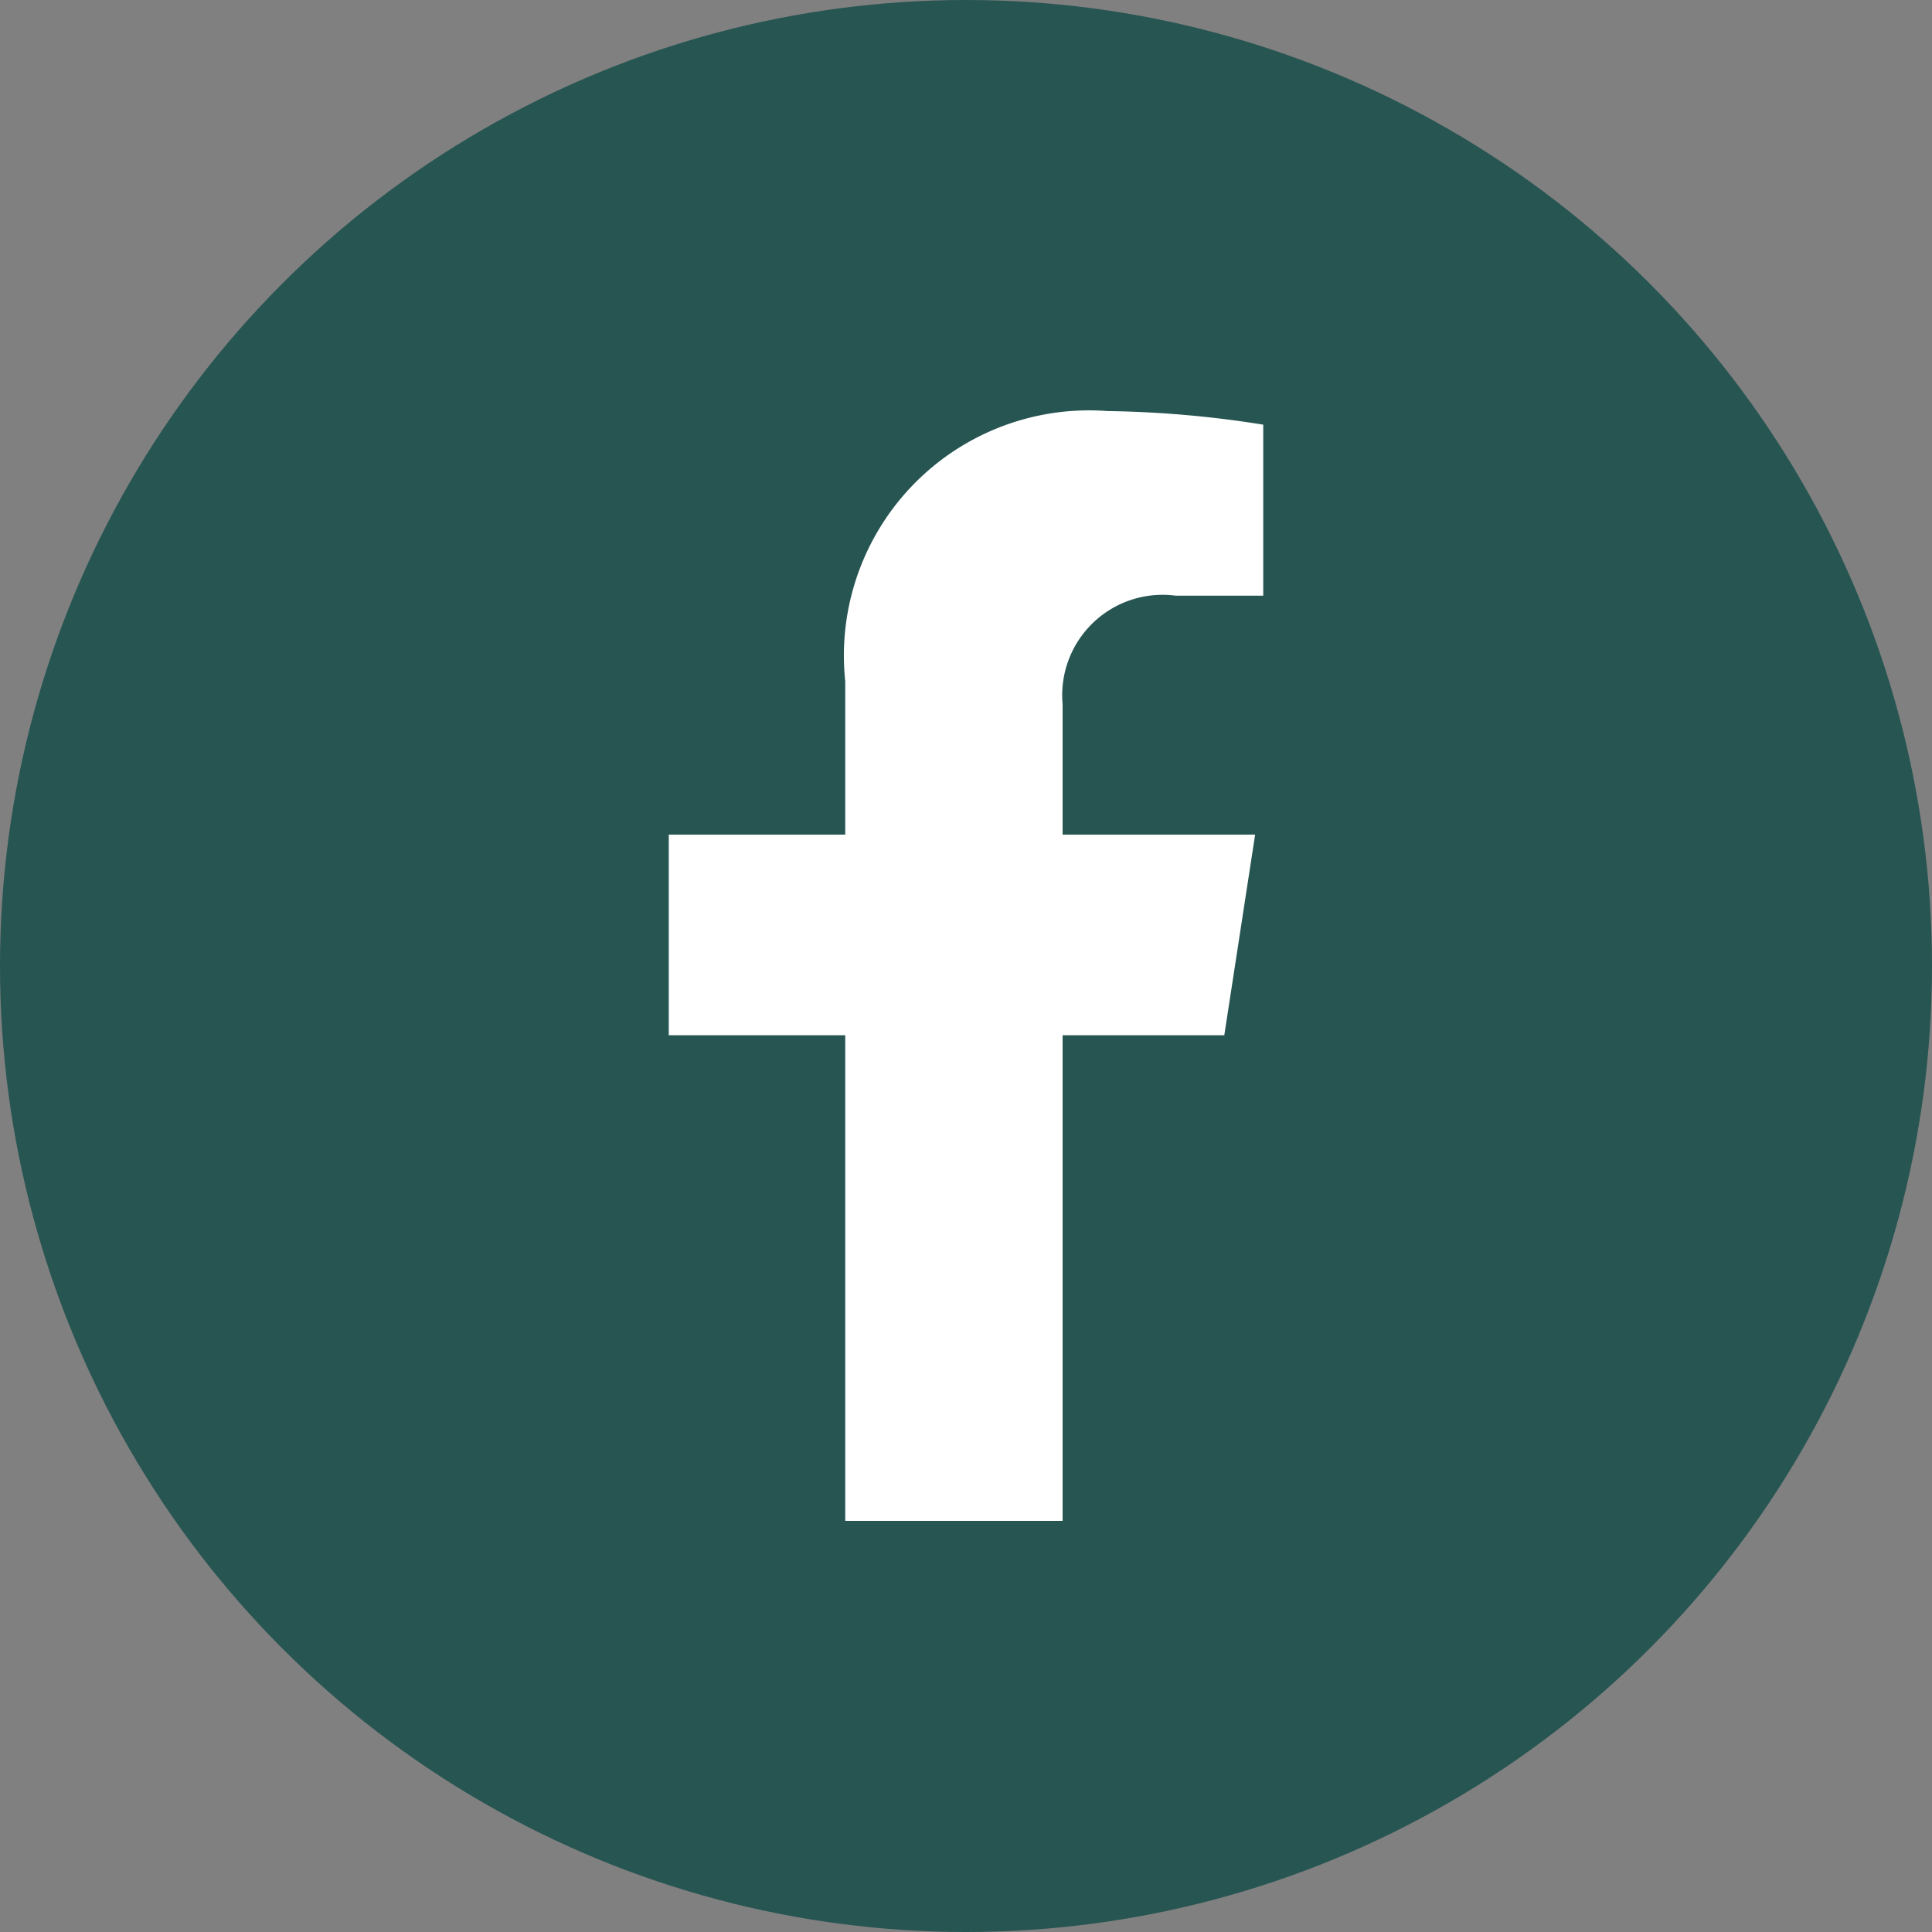
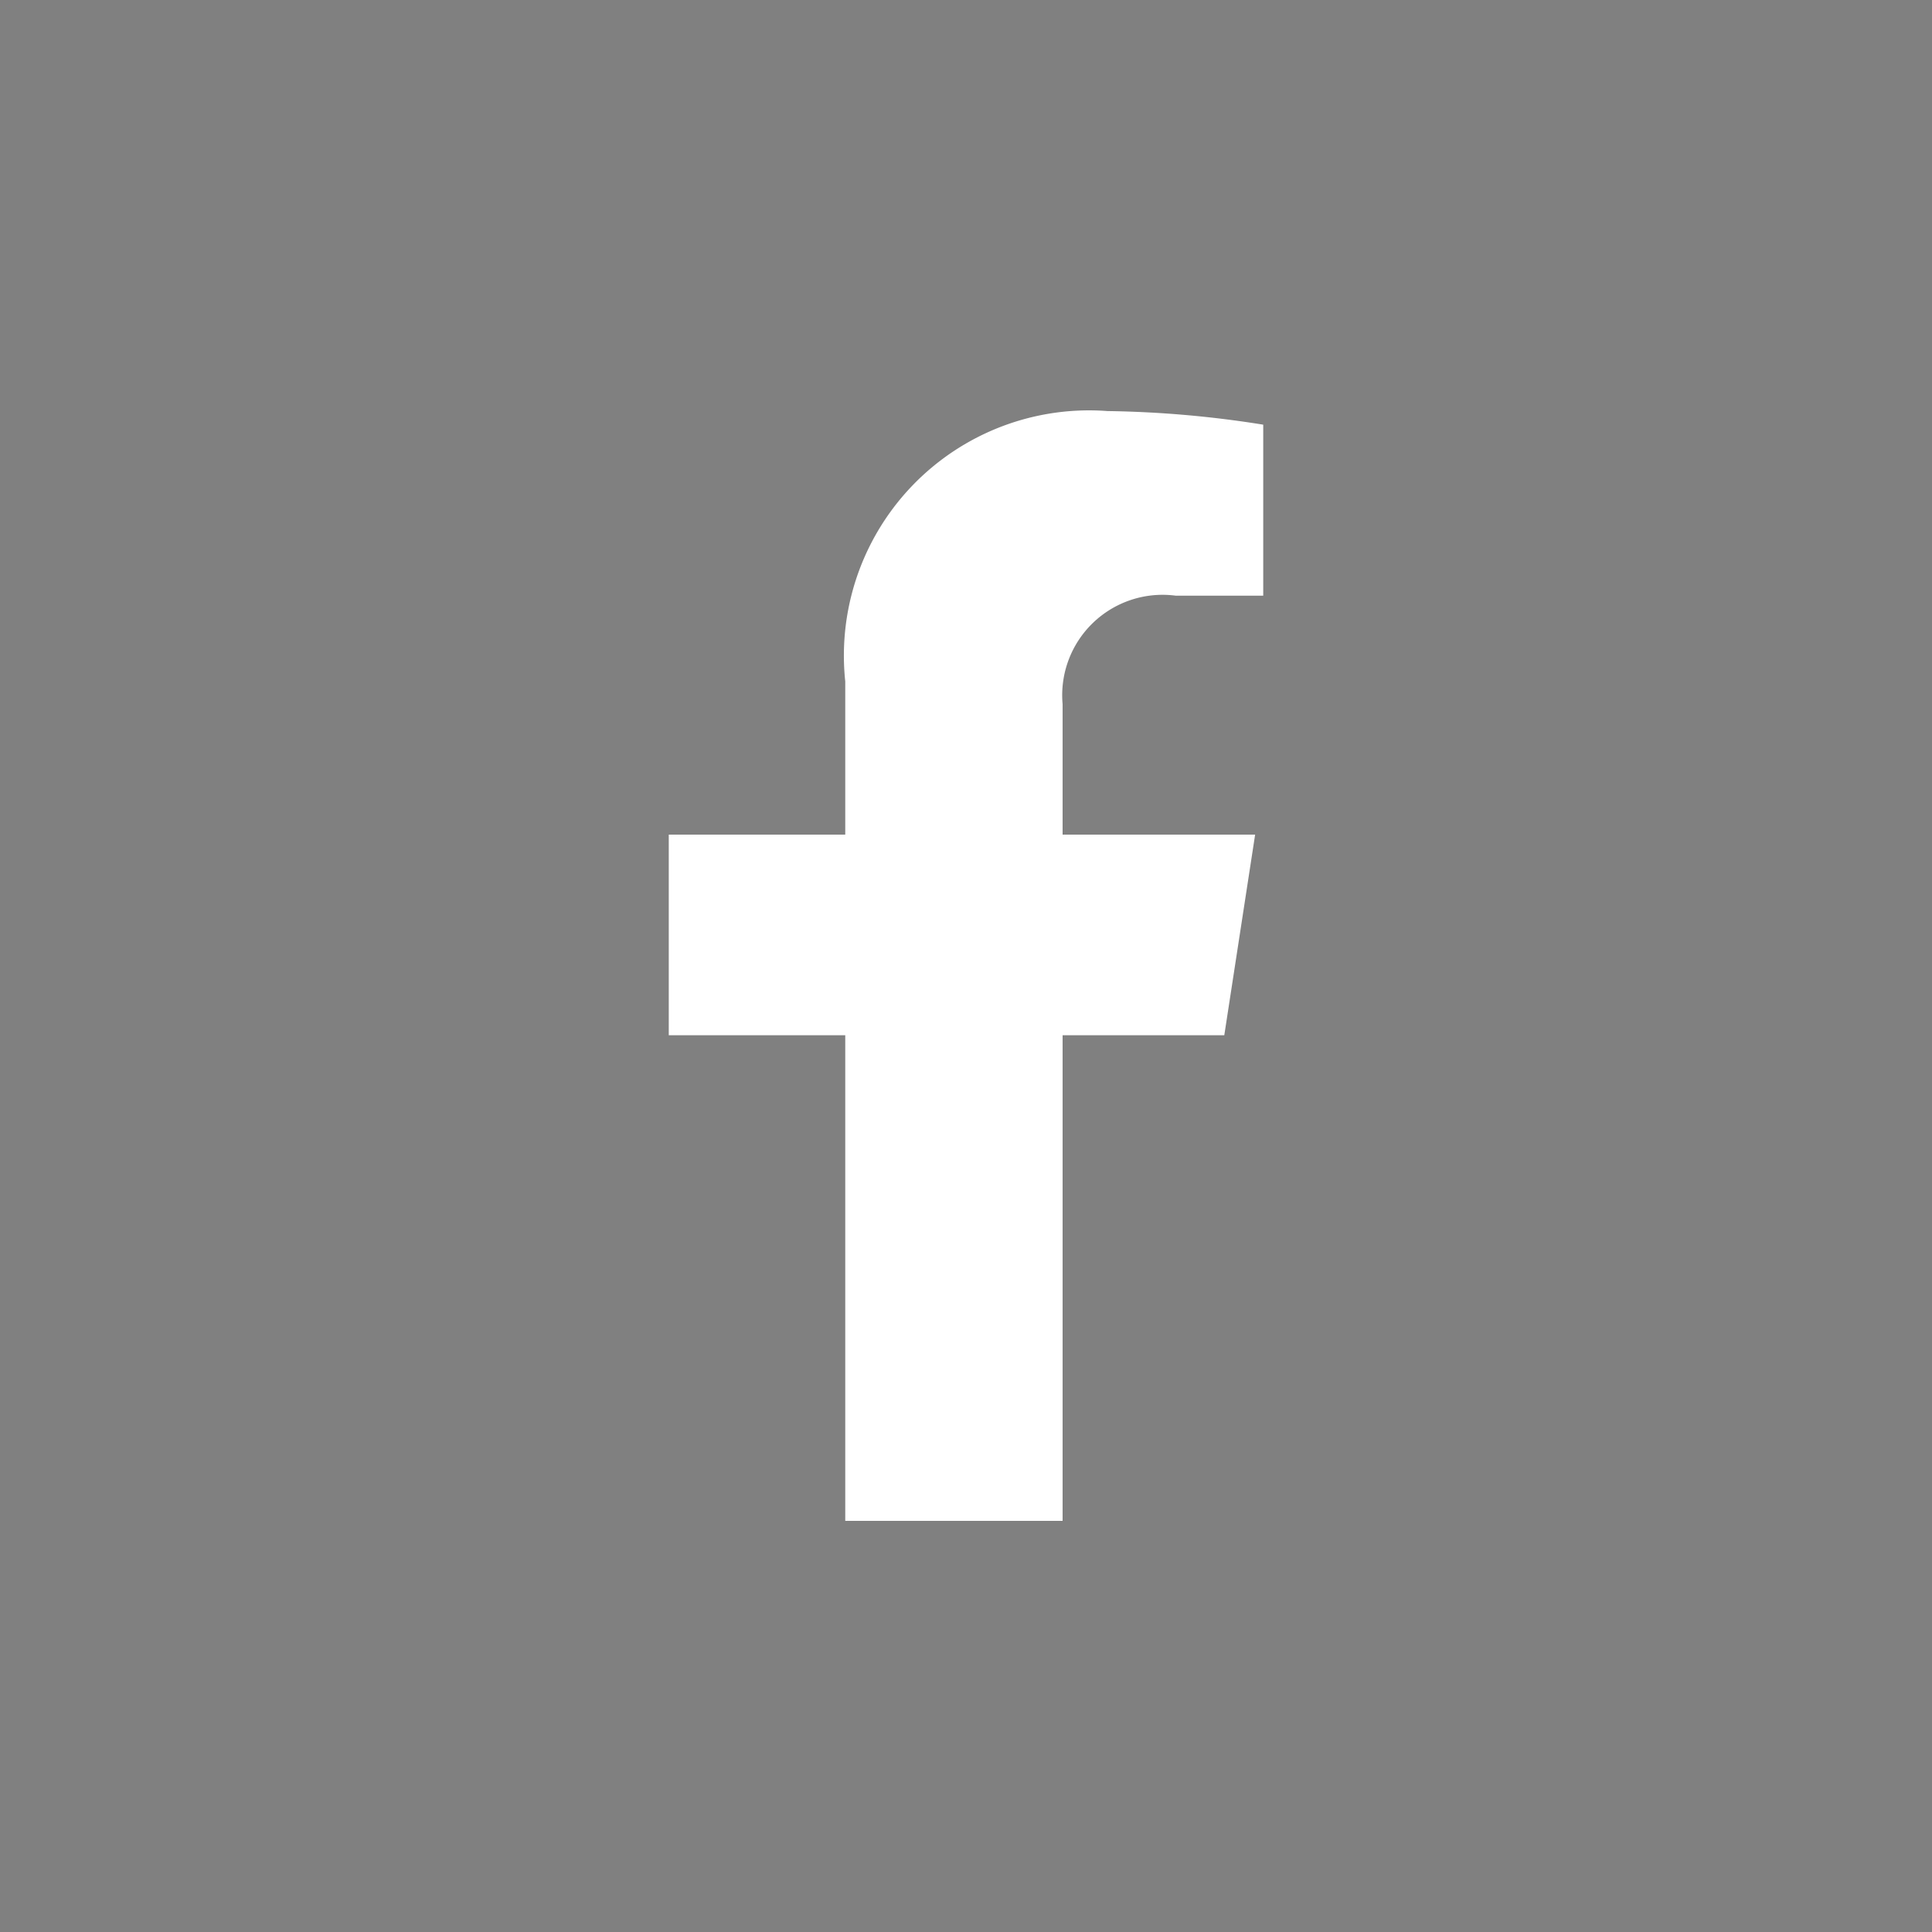
<svg xmlns="http://www.w3.org/2000/svg" width="26" height="26" viewBox="0 0 26 26">
  <rect x="0" y="0" width="26" height="26" fill="#808080" stroke="none" />
  <defs>
    <clipPath id="clip-path">
      <rect id="Rettangolo_185" data-name="Rettangolo 185" width="8" height="14.937" fill="#fff" />
    </clipPath>
  </defs>
  <g id="Raggruppa_639" data-name="Raggruppa 639" transform="translate(-398 -550)">
    <g id="Raggruppa_638" data-name="Raggruppa 638" transform="translate(2 54)">
-       <circle id="Ellisse_34" data-name="Ellisse 34" cx="13" cy="13" r="13" transform="translate(396 496)" fill="#275552" />
-     </g>
+       </g>
    <g id="Raggruppa_637" data-name="Raggruppa 637" transform="translate(407 555.532)">
      <g id="Raggruppa_636" data-name="Raggruppa 636" transform="translate(0 0)" clip-path="url(#clip-path)">
        <path id="Tracciato_20077" data-name="Tracciato 20077" d="M7.476,8.4l.415-2.7H5.3V3.944A1.351,1.351,0,0,1,6.82,2.484H8V.183A14.372,14.372,0,0,0,5.906,0,3.3,3.3,0,0,0,2.375,3.638V5.7H0V8.4H2.375v6.535H5.3V8.4Z" transform="translate(0 0)" fill="#fff" />
      </g>
    </g>
  </g>
</svg>